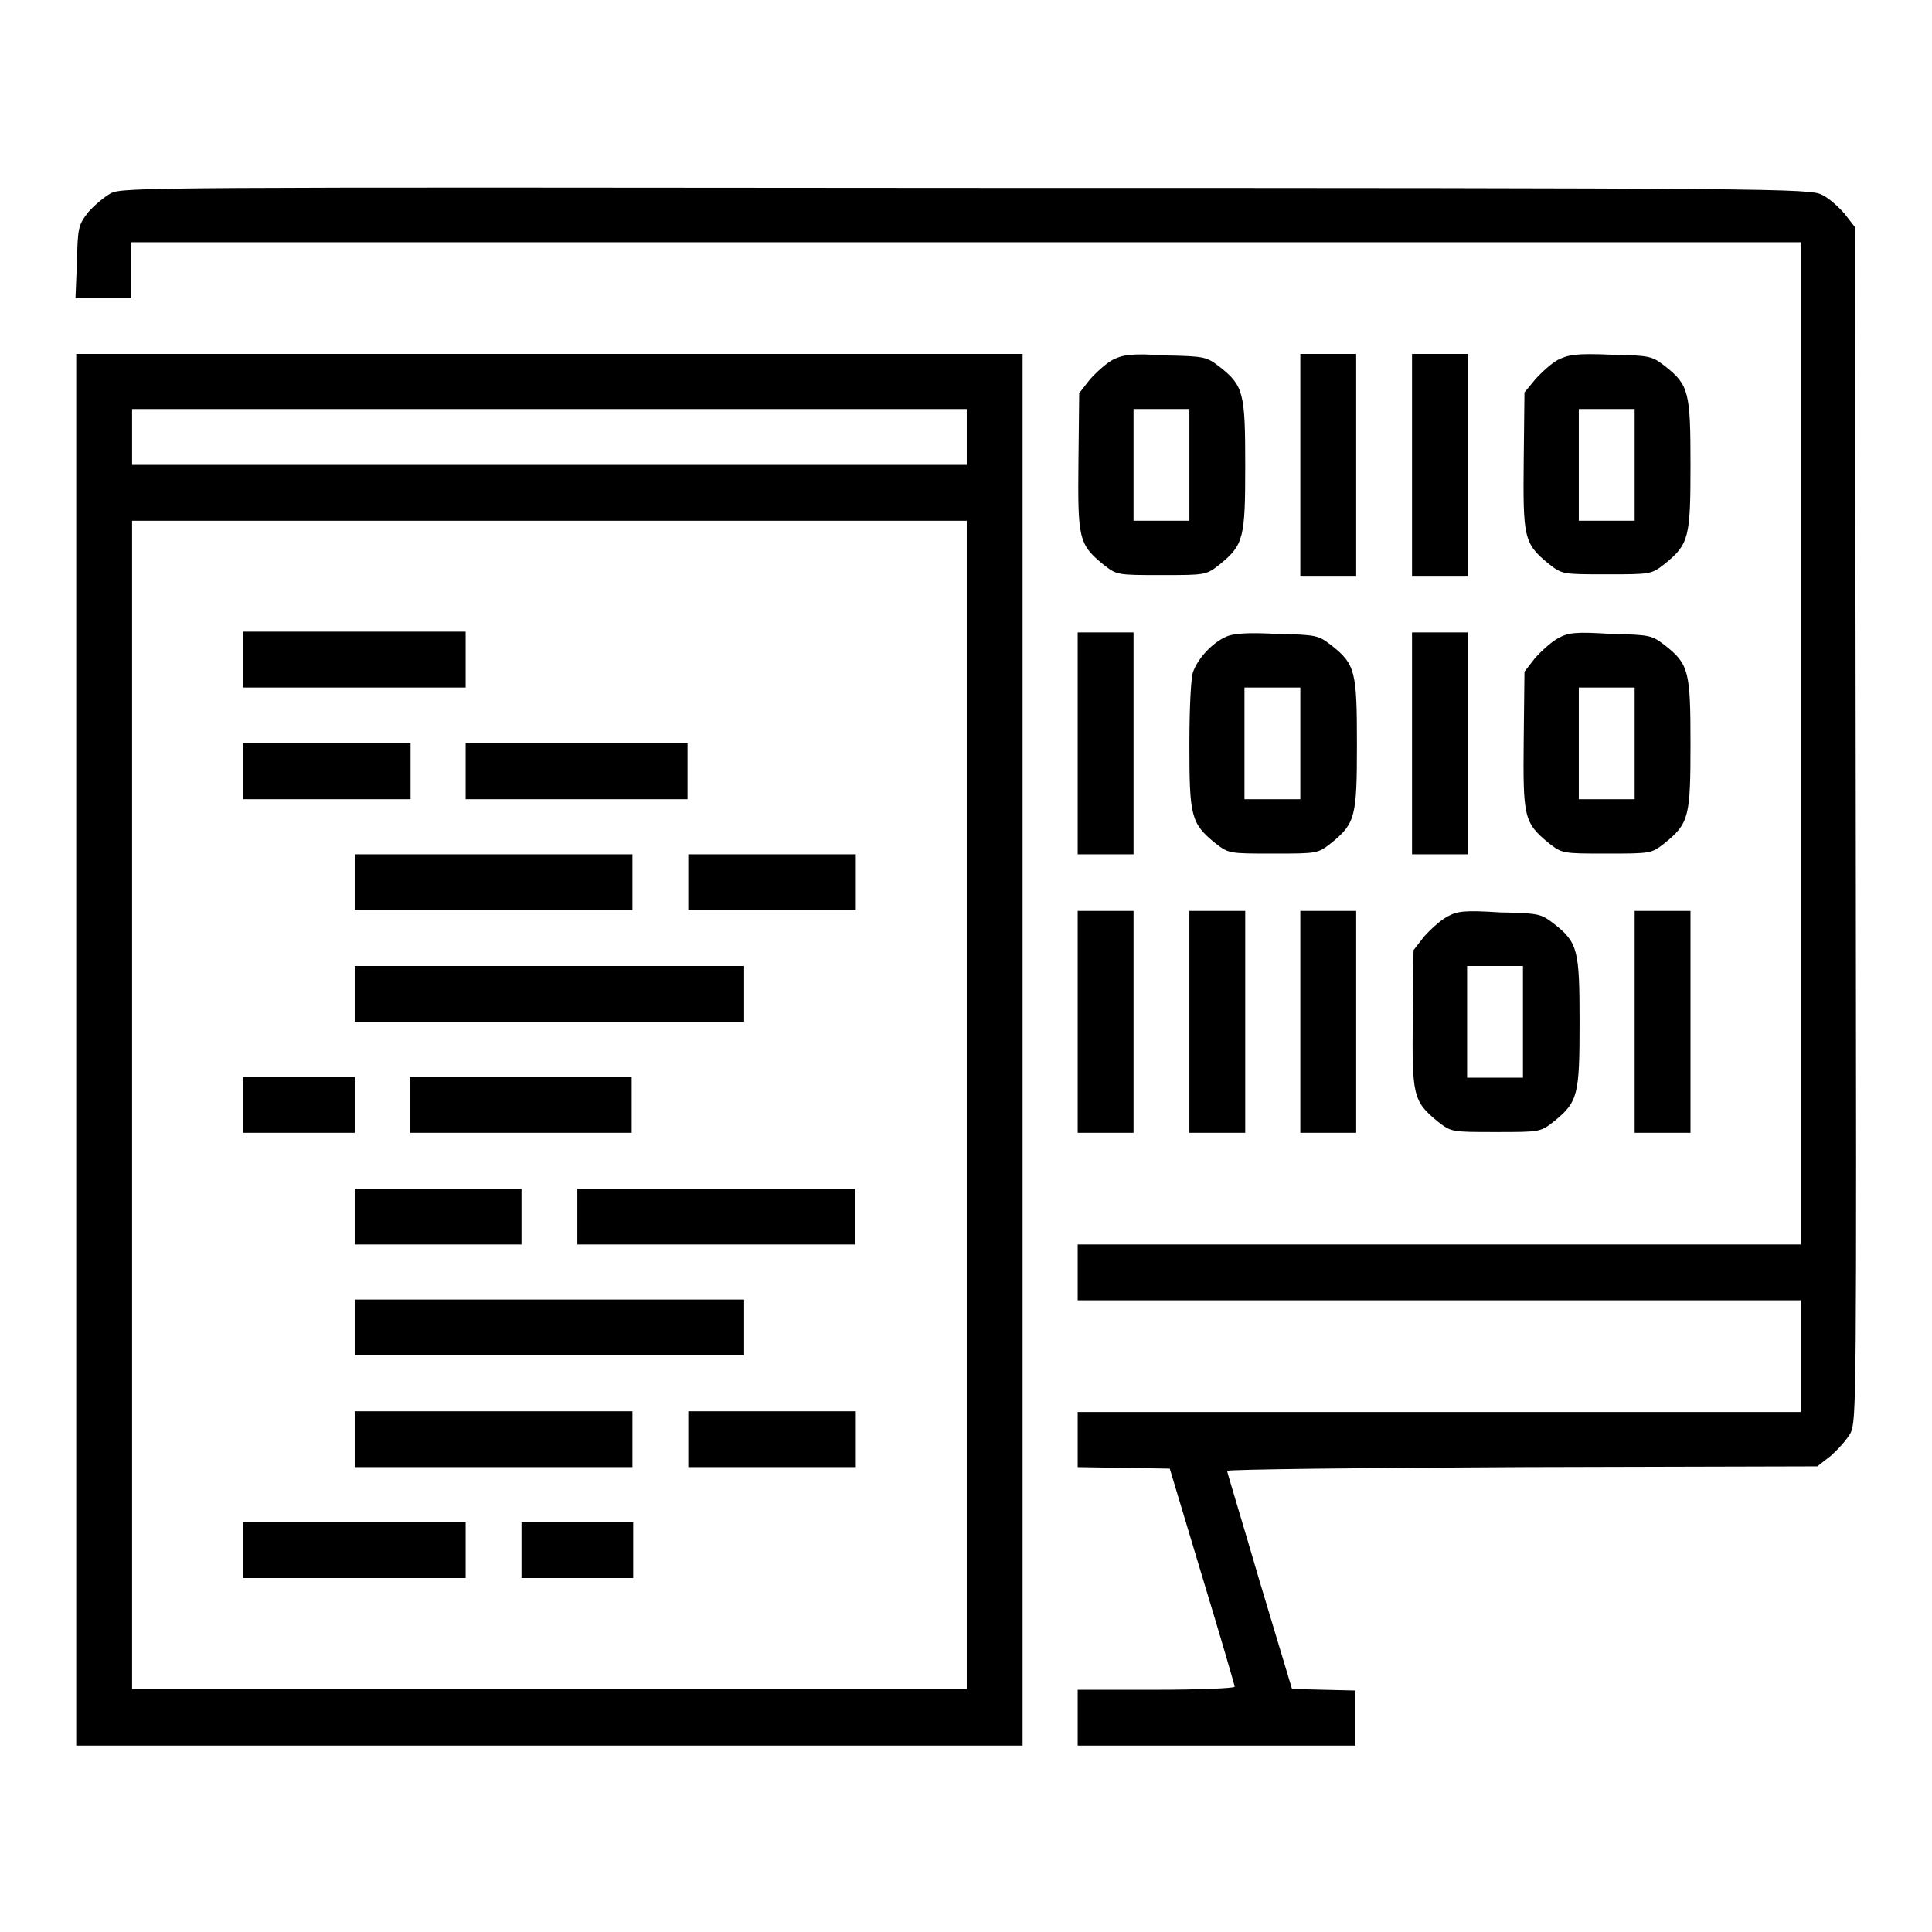
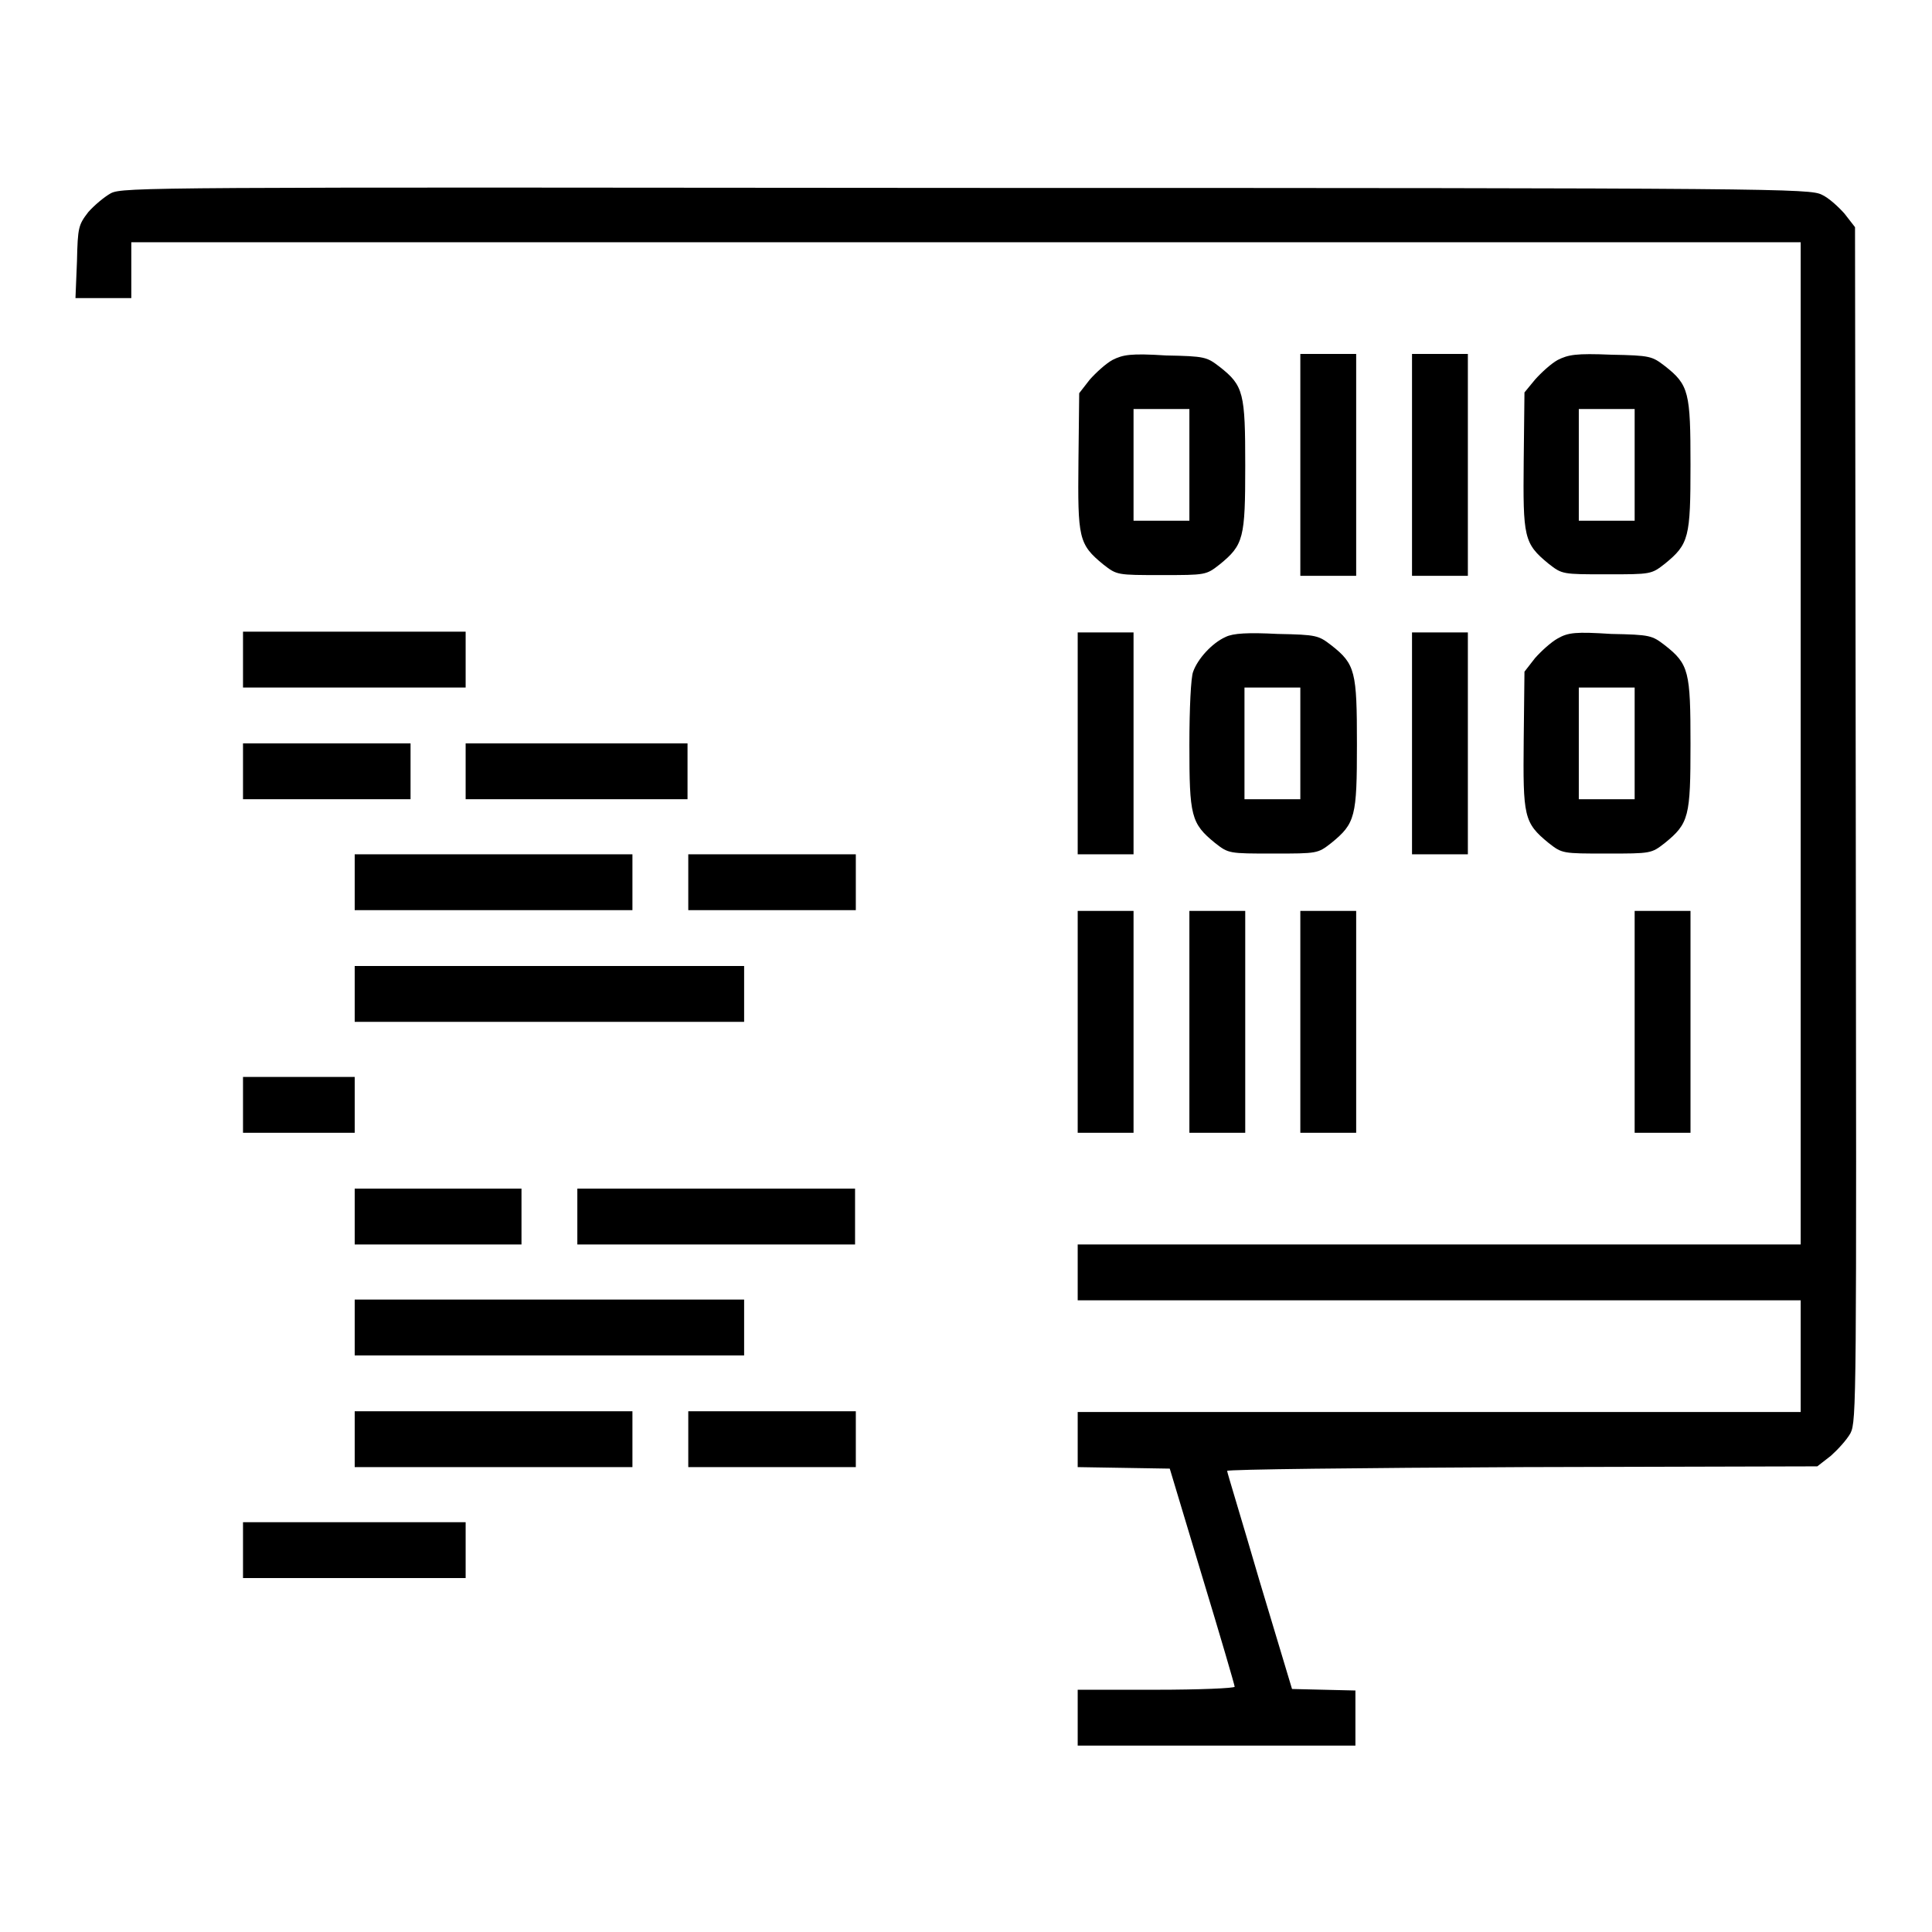
<svg xmlns="http://www.w3.org/2000/svg" version="1.1" x="0px" y="0px" viewBox="0 0 256 256" enable-background="new 0 0 256 256" xml:space="preserve">
  <g>
    <g>
      <g>
        <path fill="#000000" d="M14.7,25.6c-0.9,0.5-2.2,1.6-3,2.5c-1.3,1.7-1.4,2-1.5,6.5L10,39.5h3.7h3.7v-3.7v-3.7h110.6h110.6v66.4v66.4h-47.9h-47.9v3.7v3.7h47.9h47.9v7.4v7.4h-47.9h-47.9v3.7v3.6l6.1,0.1l6.1,0.1l4.3,14.3c2.4,7.9,4.3,14.4,4.3,14.6c0,0.2-4.7,0.4-10.4,0.4h-10.4v3.7v3.7h18.4h18.4v-3.7v-3.6l-4.2-0.1l-4.2-0.1l-4.3-14.3c-2.3-7.9-4.3-14.4-4.3-14.6c0-0.2,17.6-0.4,39.1-0.5l39.1-0.1l1.8-1.4c0.9-0.8,2.1-2.1,2.6-3c0.8-1.6,0.8-4.3,0.7-80.7l-0.1-79.1l-1.4-1.8c-0.8-0.9-2.1-2.1-3-2.5c-1.6-0.8-5.4-0.9-113.4-0.9C20.1,24.8,16.3,24.8,14.7,25.6z" />
-         <path fill="#000000" d="M10.1,139.1v92.2h62.7h62.7v-92.2V46.9H72.8H10.1V139.1z M128.1,57.9v3.7H72.8H17.5v-3.7v-3.7h55.3h55.3V57.9z M128.1,146.4v77.4H72.8H17.5v-77.4V69h55.3h55.3V146.4z" />
        <path fill="#000000" d="M32.2,87.4v3.7H47h14.7v-3.7v-3.7H47H32.2V87.4L32.2,87.4z" />
        <path fill="#000000" d="M32.2,102.2v3.7h11.1h11.1v-3.7v-3.7H43.3H32.2V102.2L32.2,102.2z" />
        <path fill="#000000" d="M61.7,102.2v3.7h14.7h14.7v-3.7v-3.7H76.5H61.7V102.2L61.7,102.2z" />
        <path fill="#000000" d="M47,116.9v3.7h18.4h18.4v-3.7v-3.7H65.4H47V116.9z" />
        <path fill="#000000" d="M91.2,116.9v3.7h11.1h11.1v-3.7v-3.7h-11.1H91.2V116.9z" />
        <path fill="#000000" d="M47,131.7v3.7h25.8h25.8v-3.7V128H72.8H47V131.7z" />
        <path fill="#000000" d="M32.2,146.4v3.7h7.4H47v-3.7v-3.7h-7.4h-7.4V146.4L32.2,146.4z" />
-         <path fill="#000000" d="M54.3,146.4v3.7h14.7h14.7v-3.7v-3.7H69.1H54.3V146.4z" />
        <path fill="#000000" d="M47,161.2v3.7H58h11.1v-3.7v-3.7H58H47V161.2z" />
        <path fill="#000000" d="M76.5,161.2v3.7h18.4h18.4v-3.7v-3.7H94.9H76.5V161.2z" />
        <path fill="#000000" d="M47,175.9v3.7h25.8h25.8v-3.7v-3.7H72.8H47V175.9z" />
        <path fill="#000000" d="M47,190.7v3.7h18.4h18.4v-3.7V187H65.4H47V190.7z" />
        <path fill="#000000" d="M91.2,190.7v3.7h11.1h11.1v-3.7V187h-11.1H91.2V190.7z" />
        <path fill="#000000" d="M32.2,205.4v3.7H47h14.7v-3.7v-3.7H47H32.2V205.4L32.2,205.4z" />
-         <path fill="#000000" d="M69.1,205.4v3.7h7.4h7.4v-3.7v-3.7h-7.4h-7.4V205.4z" />
        <path fill="#000000" d="M147.4,47.7c-0.9,0.5-2.2,1.7-3,2.6l-1.4,1.8l-0.1,9c-0.1,10.2,0,11,3.3,13.7c1.8,1.4,1.8,1.4,7.7,1.4c5.9,0,5.9,0,7.7-1.4c3.2-2.6,3.4-3.5,3.4-13.1s-0.2-10.6-3.4-13.1c-1.7-1.3-1.9-1.4-7.1-1.5C149.8,46.8,148.8,47,147.4,47.7z M157.6,61.6V69h-3.7h-3.7v-7.4v-7.4h3.7h3.7V61.6z" />
        <path fill="#000000" d="M172.3,61.6v14.7h3.7h3.7V61.6V46.9H176h-3.7V61.6z" />
        <path fill="#000000" d="M187.1,61.6v14.7h3.7h3.7V61.6V46.9h-3.7h-3.7V61.6z" />
        <path fill="#000000" d="M206.4,47.7c-0.9,0.5-2.2,1.7-3,2.6L202,52l-0.1,9c-0.1,10.2,0,11,3.3,13.7c1.8,1.4,1.8,1.4,7.7,1.4s5.9,0,7.7-1.4c3.2-2.6,3.4-3.5,3.4-13.1s-0.2-10.6-3.4-13.1c-1.7-1.3-1.9-1.4-7.1-1.5C208.8,46.8,207.8,47,206.4,47.7z M216.6,61.6V69h-3.7h-3.7v-7.4v-7.4h3.7h3.7V61.6z" />
        <path fill="#000000" d="M142.8,98.5v14.7h3.7h3.7V98.5V83.8h-3.7h-3.7V98.5z" />
        <path fill="#000000" d="M162.4,84.4c-1.8,0.8-3.7,2.9-4.3,4.6c-0.3,0.7-0.5,4.9-0.5,9.7c0,9.4,0.2,10.4,3.4,13c1.8,1.4,1.8,1.4,7.7,1.4c5.9,0,5.9,0,7.7-1.4c3.2-2.6,3.4-3.5,3.4-13.1s-0.2-10.6-3.4-13.1c-1.7-1.3-1.9-1.4-7.1-1.5C165.4,83.8,163.4,83.9,162.4,84.4z M172.3,98.5v7.4h-3.7h-3.7v-7.4v-7.4h3.7h3.7V98.5z" />
        <path fill="#000000" d="M187.1,98.5v14.7h3.7h3.7V98.5V83.8h-3.7h-3.7V98.5z" />
        <path fill="#000000" d="M206.4,84.6c-0.9,0.5-2.2,1.7-3,2.6l-1.4,1.8l-0.1,9c-0.1,10.2,0,11,3.3,13.7c1.8,1.4,1.8,1.4,7.7,1.4s5.9,0,7.7-1.4c3.2-2.6,3.4-3.5,3.4-13.1s-0.2-10.6-3.4-13.1c-1.7-1.3-1.9-1.4-7.1-1.5C208.8,83.7,207.8,83.8,206.4,84.6z M216.6,98.5v7.4h-3.7h-3.7v-7.4v-7.4h3.7h3.7V98.5z" />
        <path fill="#000000" d="M142.8,135.4v14.7h3.7h3.7v-14.7v-14.7h-3.7h-3.7V135.4z" />
        <path fill="#000000" d="M157.6,135.4v14.7h3.7h3.7v-14.7v-14.7h-3.7h-3.7V135.4z" />
        <path fill="#000000" d="M172.3,135.4v14.7h3.7h3.7v-14.7v-14.7H176h-3.7V135.4z" />
-         <path fill="#000000" d="M191.7,121.5c-0.9,0.5-2.2,1.7-3,2.6l-1.4,1.8l-0.1,9c-0.1,10.2,0,11,3.3,13.7c1.8,1.4,1.8,1.4,7.7,1.4c5.9,0,5.9,0,7.7-1.4c3.2-2.6,3.4-3.5,3.4-13.1s-0.2-10.6-3.4-13.1c-1.7-1.3-1.9-1.4-7.1-1.5C194.1,120.6,193.1,120.7,191.7,121.5z M201.8,135.4v7.4h-3.7h-3.7v-7.4V128h3.7h3.7V135.4z" />
        <path fill="#000000" d="M216.6,135.4v14.7h3.7h3.7v-14.7v-14.7h-3.7h-3.7V135.4z" />
      </g>
    </g>
  </g>
</svg>